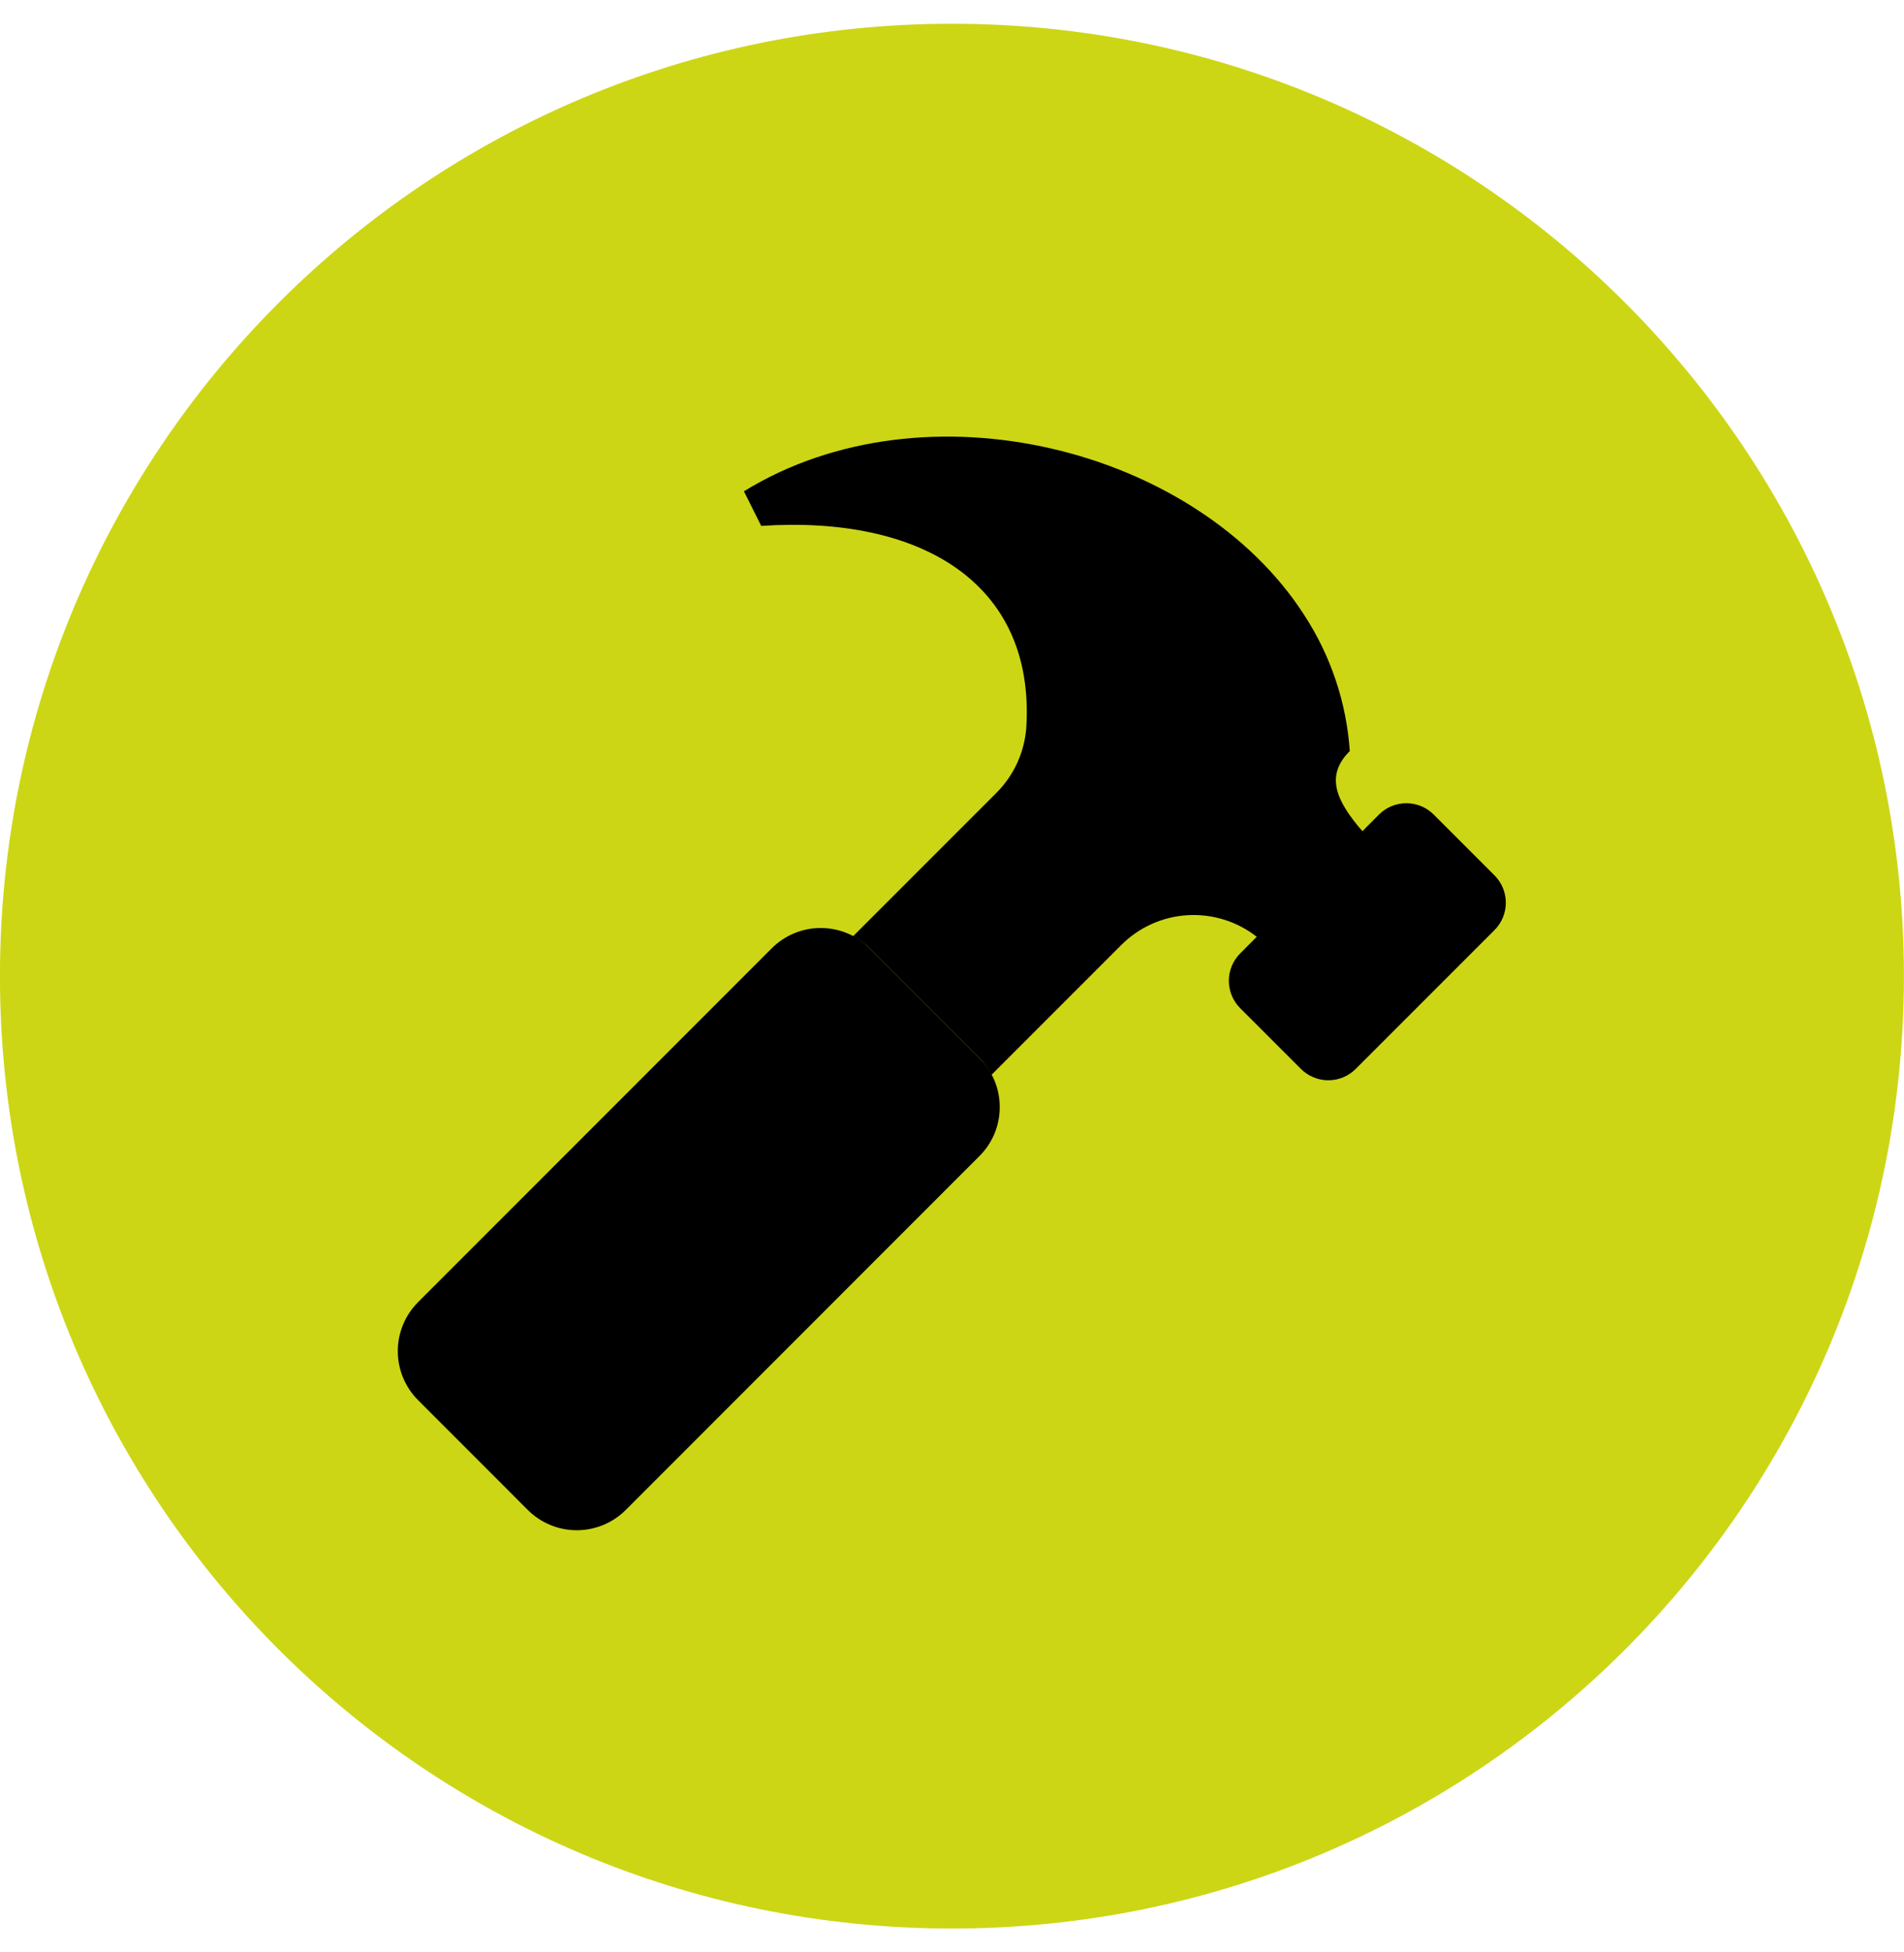
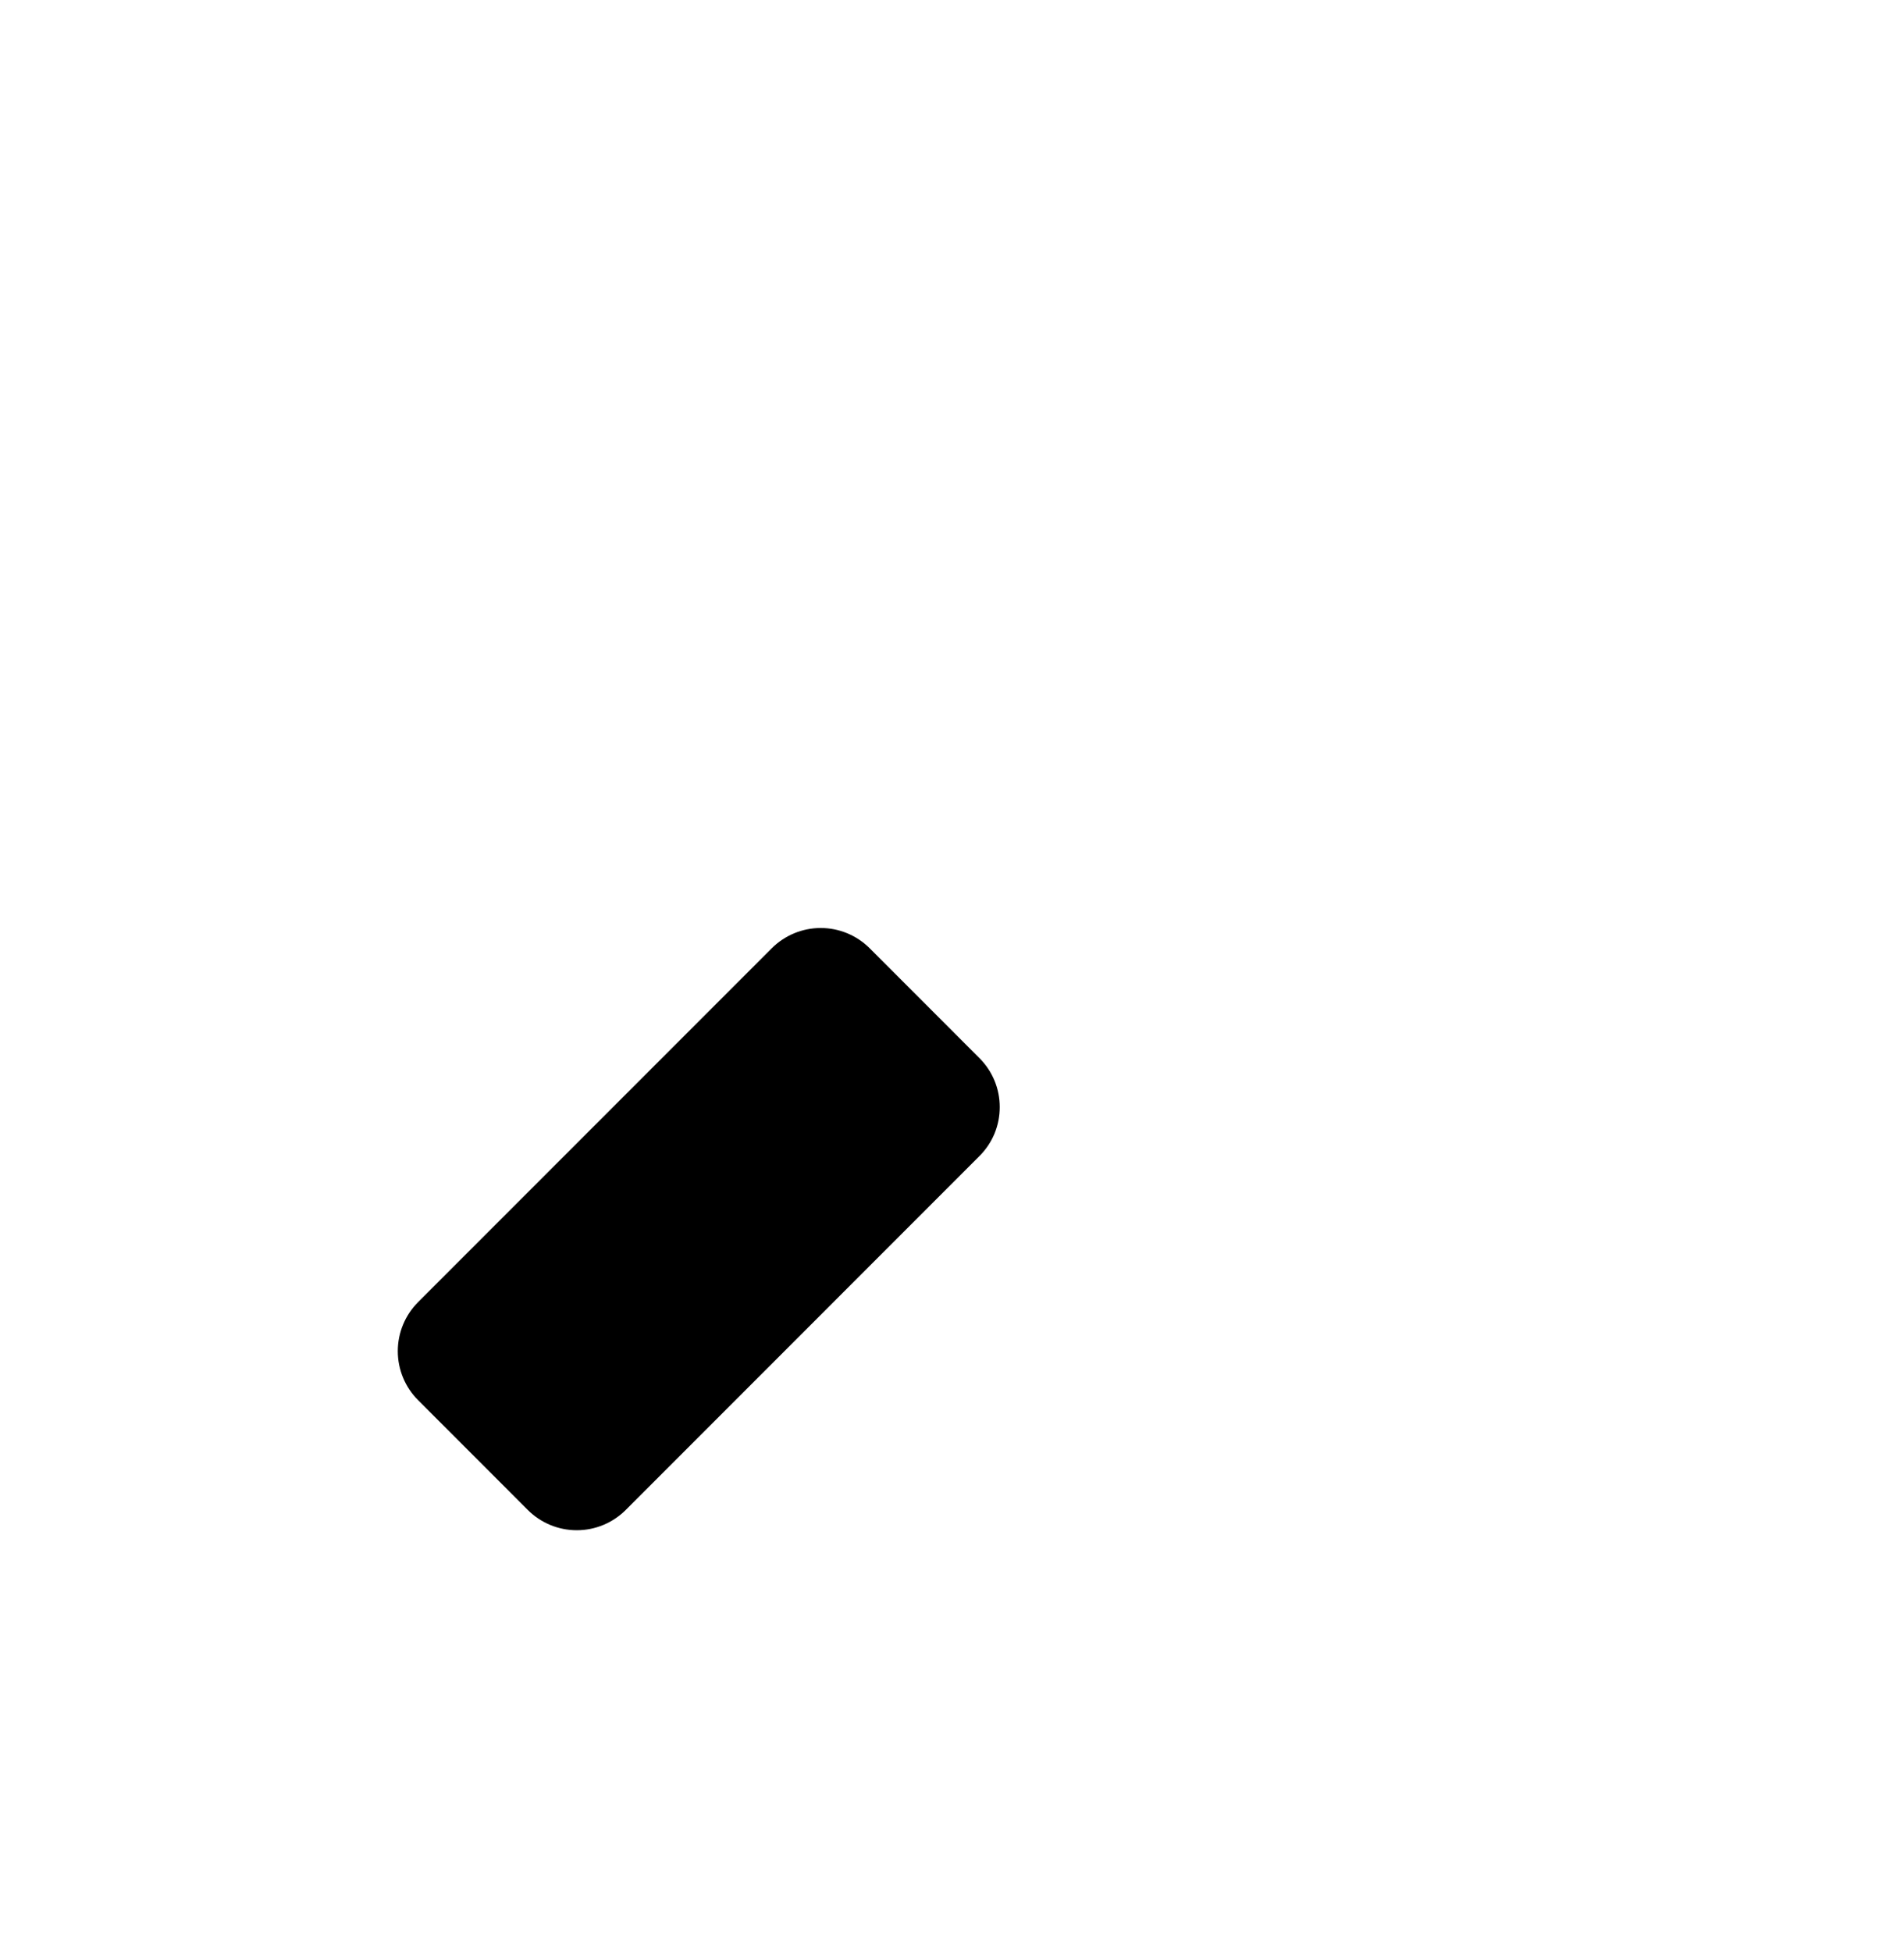
<svg xmlns="http://www.w3.org/2000/svg" width="40" height="41" viewBox="0 0 40 41" fill="none">
  <g clip-path="url(#clip0_13_846)">
-     <path d="M19.998 40.499C31.044 40.499 39.998 31.544 39.998 20.499C39.998 9.453 31.044 0.499 19.998 0.499C8.953 0.499 -0.001 9.454 -0.001 20.499C-0.001 31.544 8.953 40.499 19.998 40.499Z" fill="#CCD615" />
-     <path d="M20.578 22.22C20.683 22.326 20.762 22.446 20.829 22.572L23.558 19.843C23.93 19.472 24.424 19.25 24.948 19.219C25.472 19.188 25.989 19.349 26.402 19.673L26.054 20.022C25.902 20.174 25.816 20.381 25.816 20.597C25.816 20.812 25.902 21.019 26.054 21.172L27.331 22.448C27.406 22.523 27.496 22.583 27.595 22.624C27.693 22.665 27.799 22.686 27.906 22.686C28.013 22.686 28.118 22.665 28.217 22.624C28.316 22.583 28.405 22.523 28.481 22.448L31.397 19.532C31.549 19.38 31.635 19.173 31.635 18.957C31.635 18.742 31.549 18.535 31.397 18.383L30.12 17.106C29.968 16.953 29.761 16.868 29.545 16.868C29.329 16.868 29.122 16.953 28.97 17.106L28.622 17.455C28.06 16.807 27.839 16.288 28.357 15.772C28.287 14.755 27.958 13.772 27.401 12.918C25.147 9.411 19.442 7.97 15.629 10.317L15.992 11.044C19.324 10.822 21.74 12.227 21.562 15.261C21.528 15.788 21.302 16.284 20.927 16.656L17.92 19.663C18.045 19.729 18.166 19.808 18.271 19.913L20.578 22.22Z" fill="black" />
    <path d="M20.577 22.221L18.271 19.914C17.998 19.641 17.628 19.488 17.242 19.488C16.856 19.488 16.486 19.641 16.213 19.914L8.782 27.346C8.51 27.619 8.357 27.988 8.357 28.374C8.357 28.76 8.51 29.13 8.782 29.402L11.088 31.709C11.361 31.982 11.731 32.135 12.117 32.135C12.503 32.135 12.873 31.982 13.146 31.709L20.577 24.277C20.712 24.142 20.82 23.982 20.893 23.806C20.966 23.629 21.003 23.44 21.003 23.249C21.003 23.058 20.966 22.869 20.893 22.693C20.82 22.516 20.712 22.356 20.577 22.221Z" fill="black" />
  </g>
  <defs>
    <clipPath id="clip0_13_846">
      <rect width="40" height="40" fill="white" transform="translate(0 0.5)" />
    </clipPath>
  </defs>
</svg>